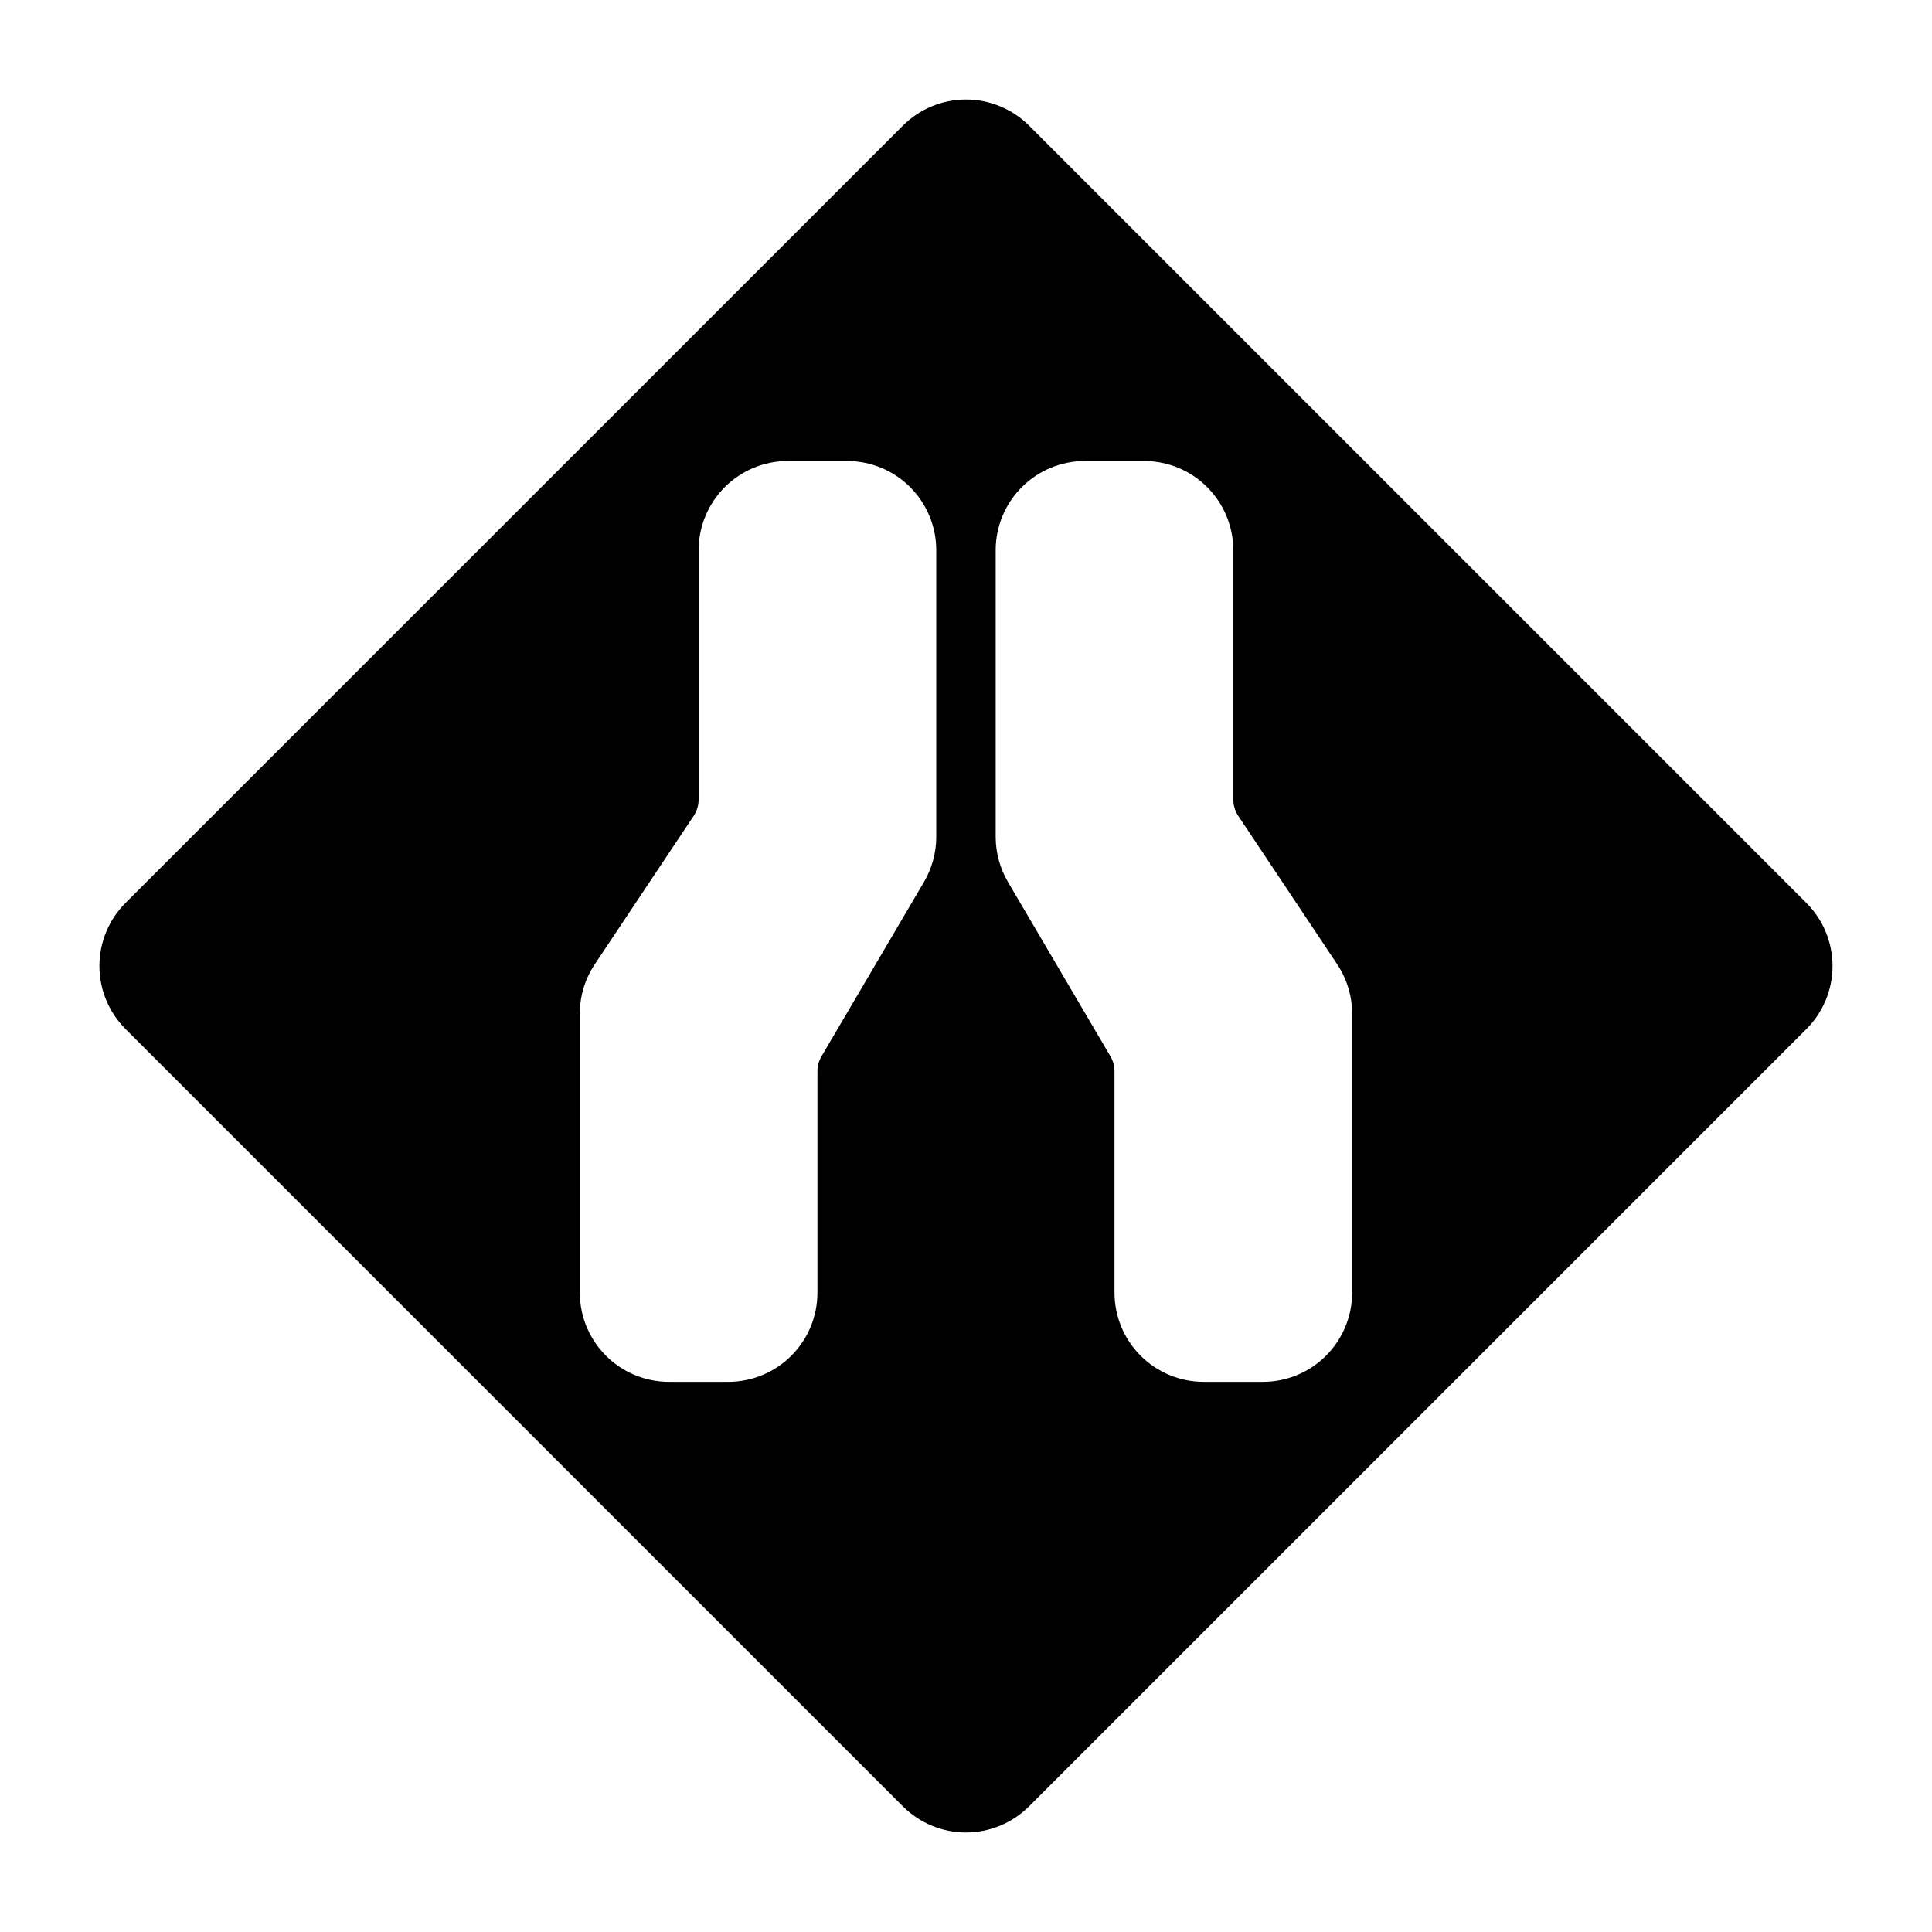
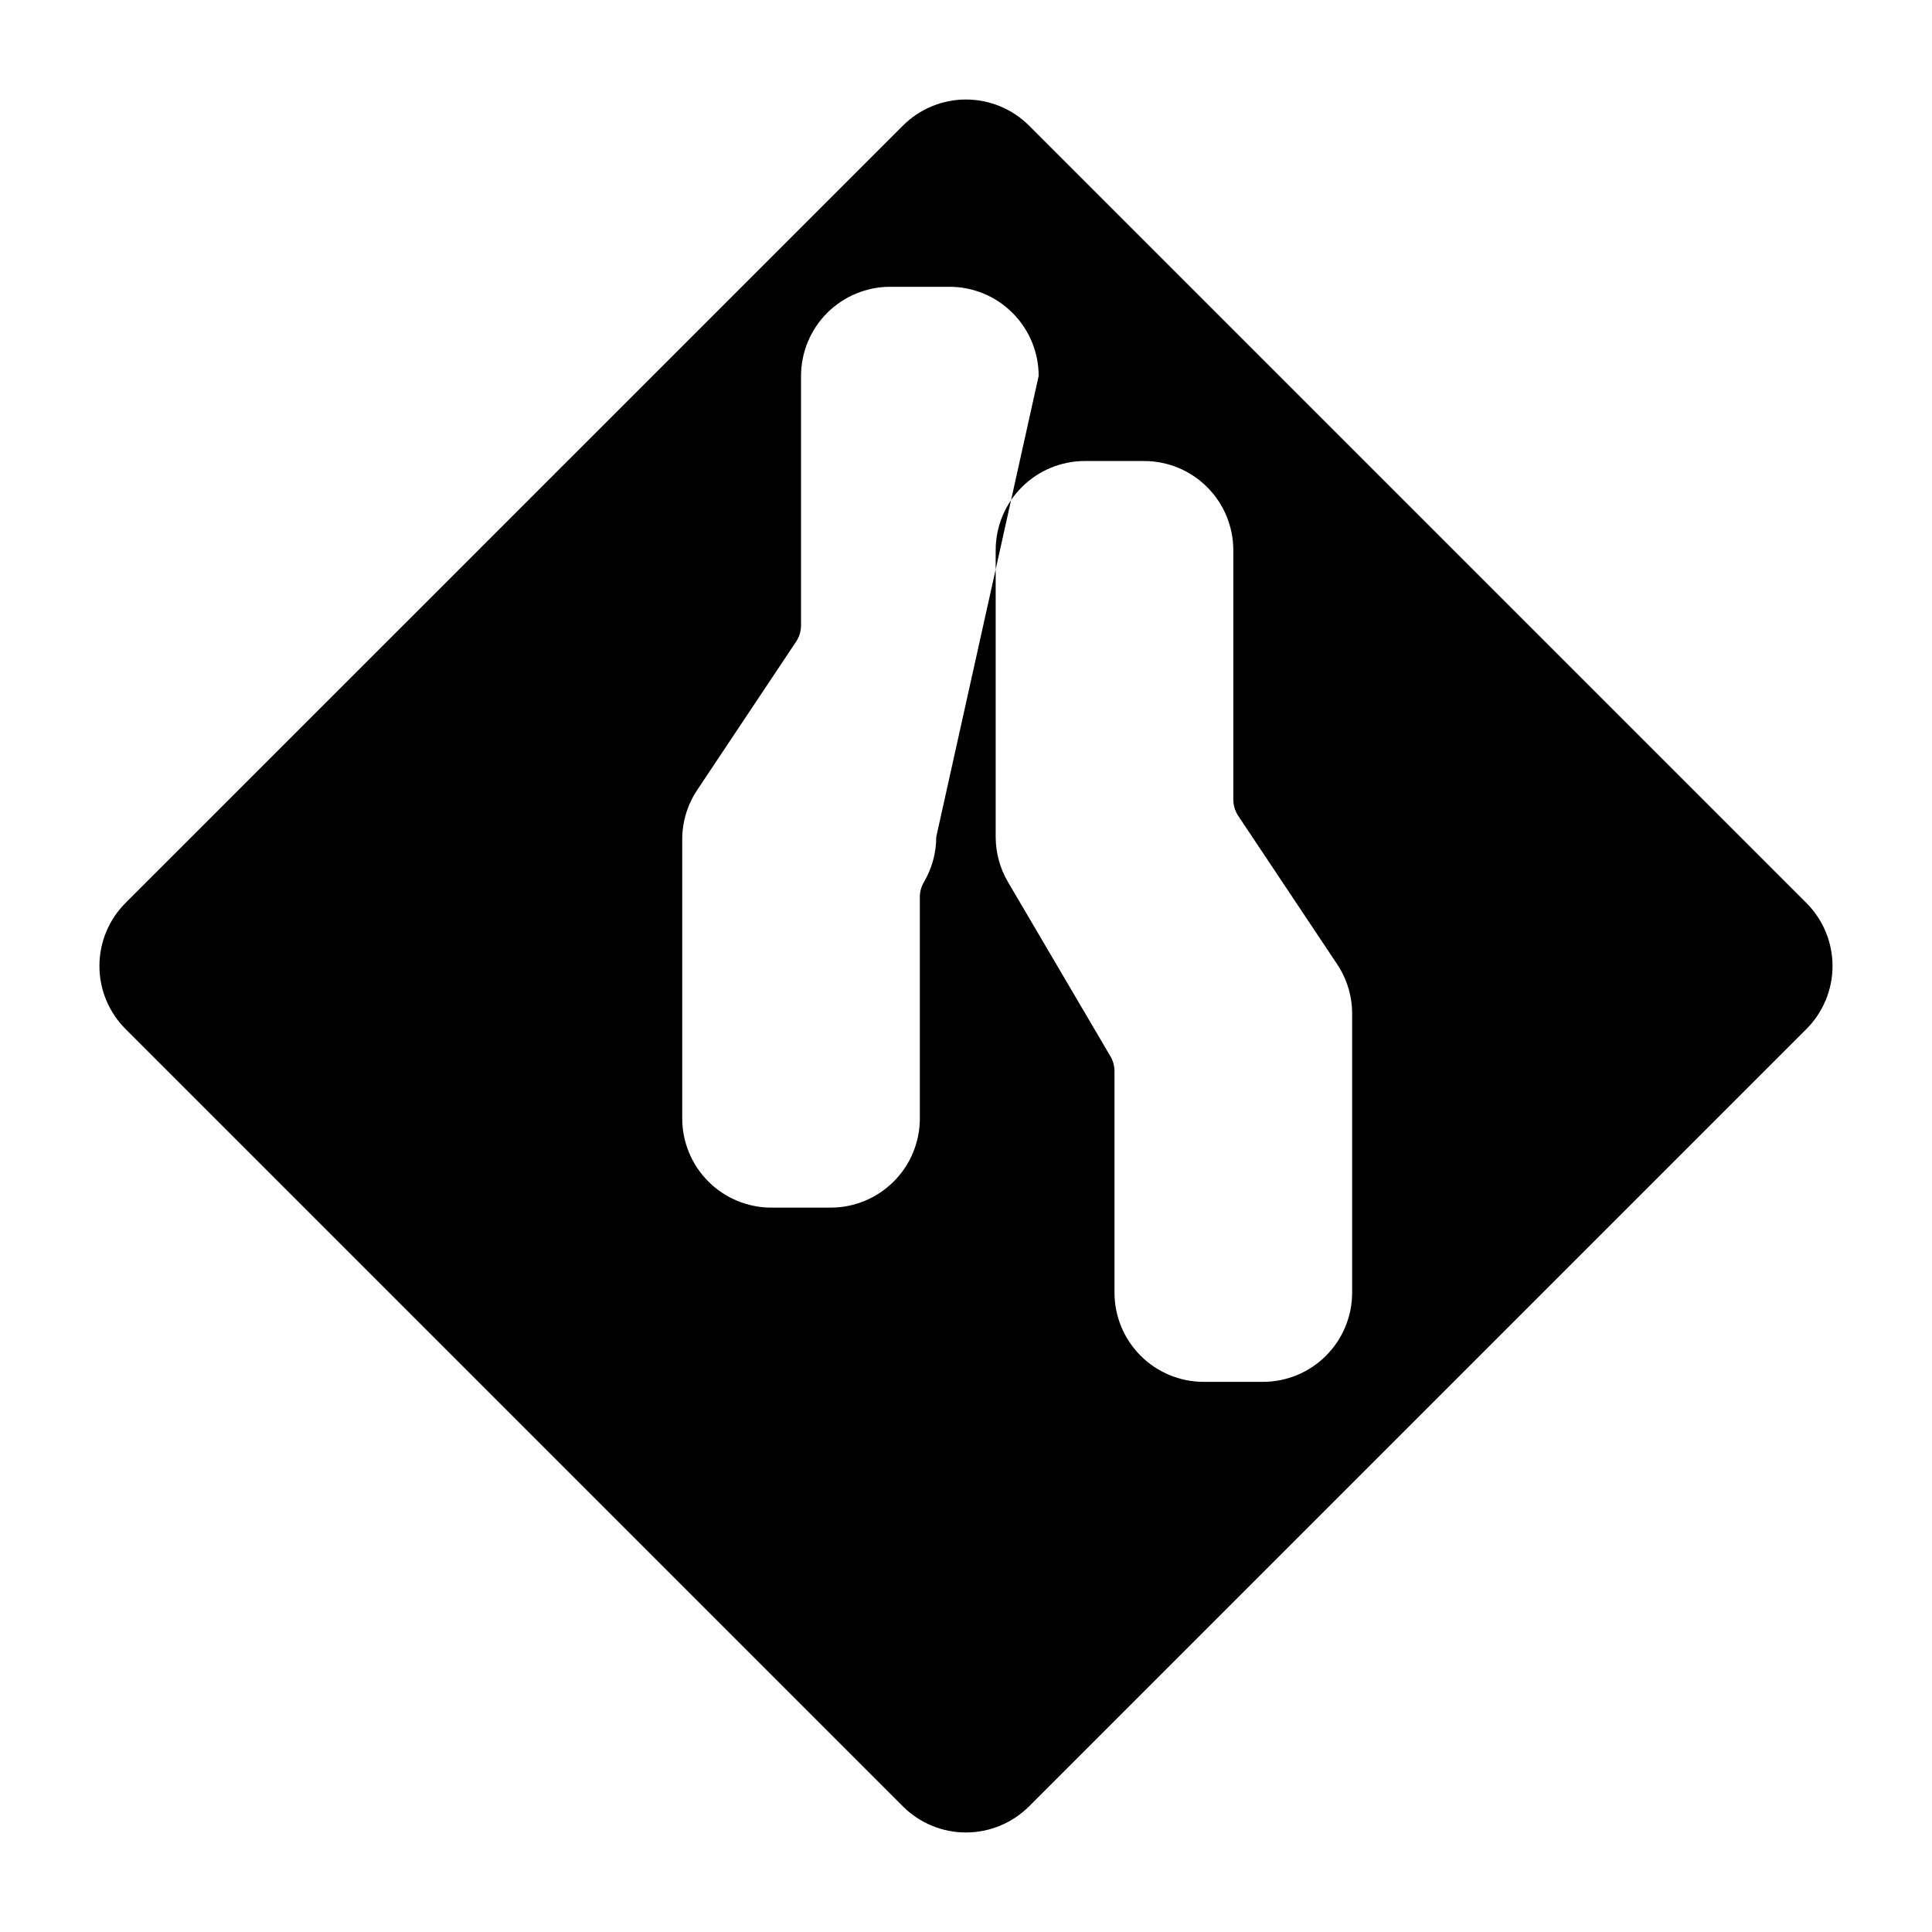
<svg xmlns="http://www.w3.org/2000/svg" fill="#000000" width="800px" height="800px" version="1.1" viewBox="144 144 512 512">
-   <path d="m622.72 383.3-206.03-206.03c-4.434-4.418-10.438-6.898-16.699-6.898-6.258 0-12.262 2.481-16.695 6.902l-206.03 206.02c-4.43 4.43-6.918 10.438-6.918 16.699 0 6.266 2.488 12.27 6.918 16.699l206.03 206.03v0.004c4.434 4.418 10.438 6.898 16.699 6.898 6.258 0 12.262-2.484 16.695-6.902l206.03-206.02c4.43-4.43 6.918-10.434 6.918-16.699 0-6.262-2.488-12.27-6.918-16.699zm-230.6-17.531c0 4.207-1.129 8.34-3.258 11.969l-27.137 46.172c-0.715 1.207-1.09 2.586-1.094 3.988v58.691c-0.004 6.262-2.496 12.266-6.922 16.691-4.43 4.43-10.43 6.918-16.691 6.926h-15.746c-6.262-0.008-12.262-2.496-16.691-6.926-4.426-4.426-6.918-10.43-6.922-16.691v-73.953c-0.008-4.66 1.375-9.219 3.965-13.094l26.199-39.305c0.859-1.293 1.32-2.812 1.32-4.367v-66.082c0.008-6.262 2.5-12.262 6.926-16.691 4.43-4.426 10.43-6.918 16.691-6.922h15.746c6.262 0.004 12.262 2.496 16.691 6.922 4.426 4.43 6.918 10.43 6.922 16.691zm110.21 120.82c-0.008 6.262-2.5 12.266-6.926 16.691-4.426 4.43-10.43 6.918-16.691 6.926h-15.742c-6.262-0.008-12.266-2.496-16.695-6.926-4.426-4.426-6.914-10.43-6.922-16.691v-58.691c0-1.402-0.379-2.781-1.094-3.988l-27.137-46.172c-2.129-3.629-3.254-7.762-3.258-11.969v-75.98c0.008-6.262 2.496-12.262 6.926-16.691 4.426-4.426 10.43-6.918 16.691-6.922h15.742c6.262 0.004 12.266 2.496 16.691 6.922 4.426 4.43 6.918 10.43 6.926 16.691v66.082c0 1.555 0.461 3.078 1.32 4.371l26.199 39.293v0.004c2.59 3.875 3.973 8.434 3.969 13.098z" />
+   <path d="m622.72 383.3-206.03-206.03c-4.434-4.418-10.438-6.898-16.699-6.898-6.258 0-12.262 2.481-16.695 6.902l-206.03 206.02c-4.43 4.43-6.918 10.438-6.918 16.699 0 6.266 2.488 12.27 6.918 16.699l206.03 206.03v0.004c4.434 4.418 10.438 6.898 16.699 6.898 6.258 0 12.262-2.484 16.695-6.902l206.03-206.02c4.43-4.43 6.918-10.434 6.918-16.699 0-6.262-2.488-12.27-6.918-16.699zm-230.6-17.531c0 4.207-1.129 8.34-3.258 11.969c-0.715 1.207-1.09 2.586-1.094 3.988v58.691c-0.004 6.262-2.496 12.266-6.922 16.691-4.43 4.43-10.43 6.918-16.691 6.926h-15.746c-6.262-0.008-12.262-2.496-16.691-6.926-4.426-4.426-6.918-10.43-6.922-16.691v-73.953c-0.008-4.66 1.375-9.219 3.965-13.094l26.199-39.305c0.859-1.293 1.32-2.812 1.32-4.367v-66.082c0.008-6.262 2.5-12.262 6.926-16.691 4.43-4.426 10.43-6.918 16.691-6.922h15.746c6.262 0.004 12.262 2.496 16.691 6.922 4.426 4.43 6.918 10.43 6.922 16.691zm110.21 120.82c-0.008 6.262-2.5 12.266-6.926 16.691-4.426 4.43-10.43 6.918-16.691 6.926h-15.742c-6.262-0.008-12.266-2.496-16.695-6.926-4.426-4.426-6.914-10.43-6.922-16.691v-58.691c0-1.402-0.379-2.781-1.094-3.988l-27.137-46.172c-2.129-3.629-3.254-7.762-3.258-11.969v-75.98c0.008-6.262 2.496-12.262 6.926-16.691 4.426-4.426 10.43-6.918 16.691-6.922h15.742c6.262 0.004 12.266 2.496 16.691 6.922 4.426 4.43 6.918 10.43 6.926 16.691v66.082c0 1.555 0.461 3.078 1.32 4.371l26.199 39.293v0.004c2.59 3.875 3.973 8.434 3.969 13.098z" />
</svg>